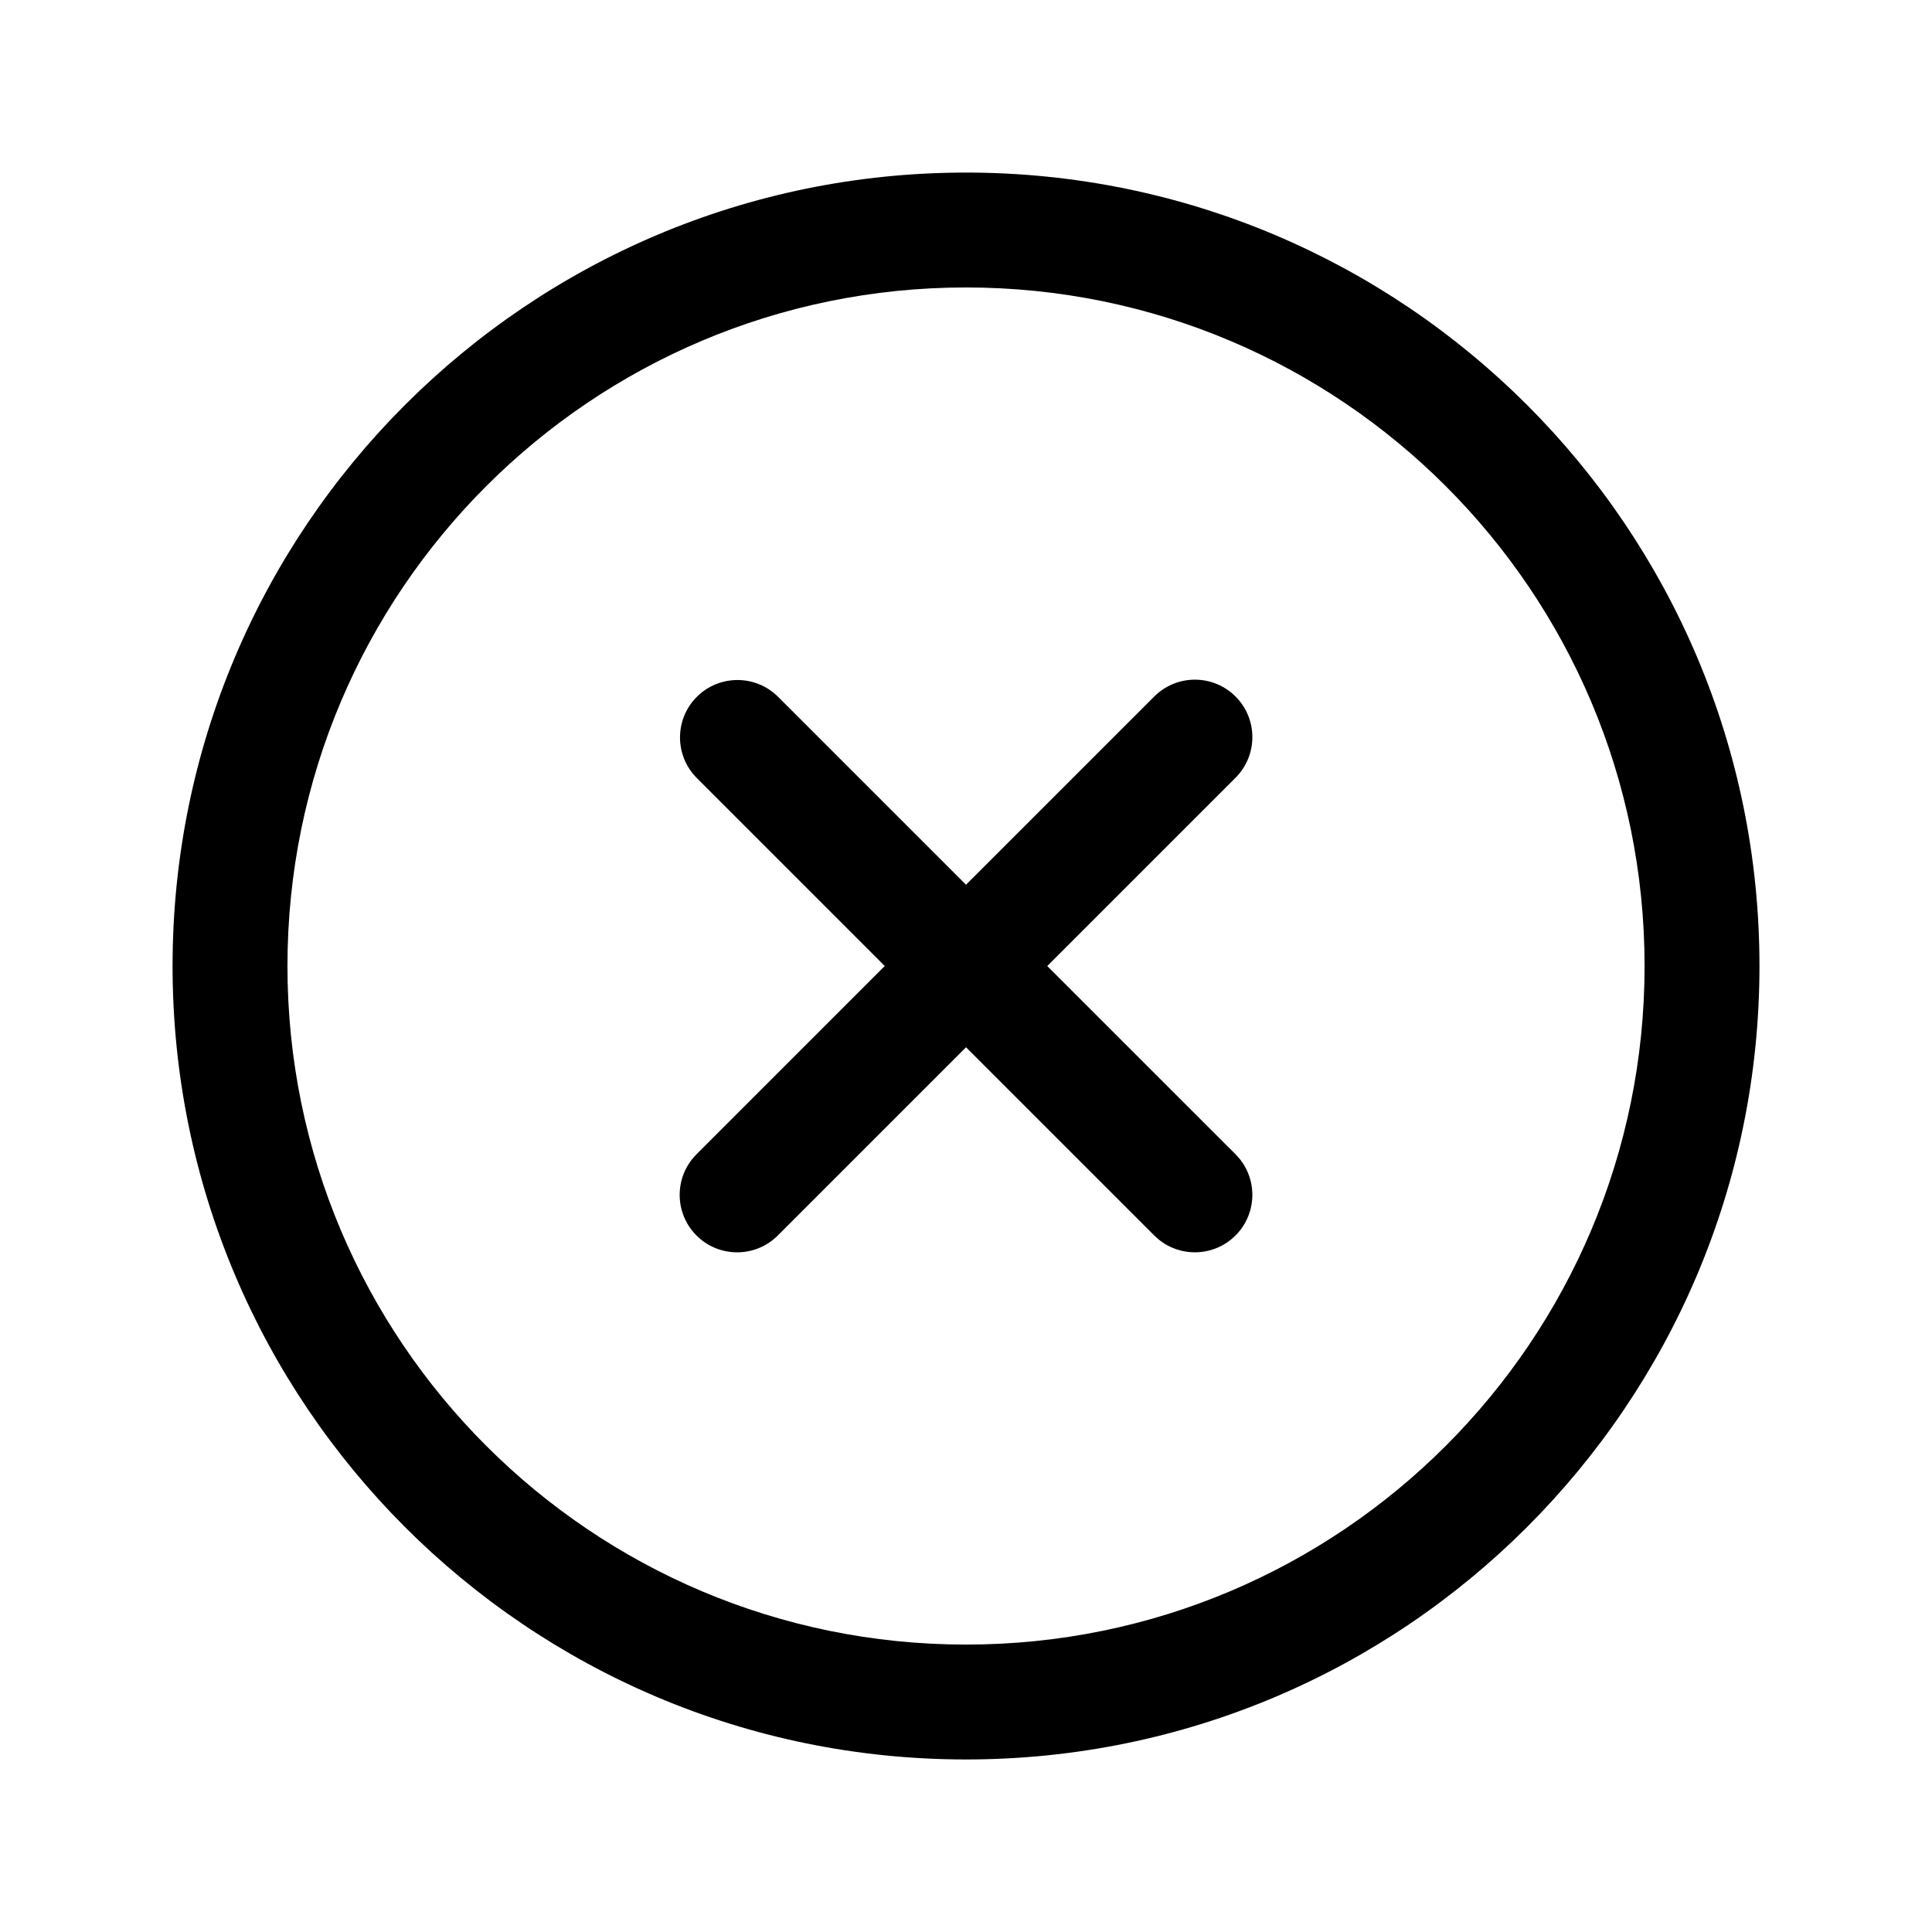
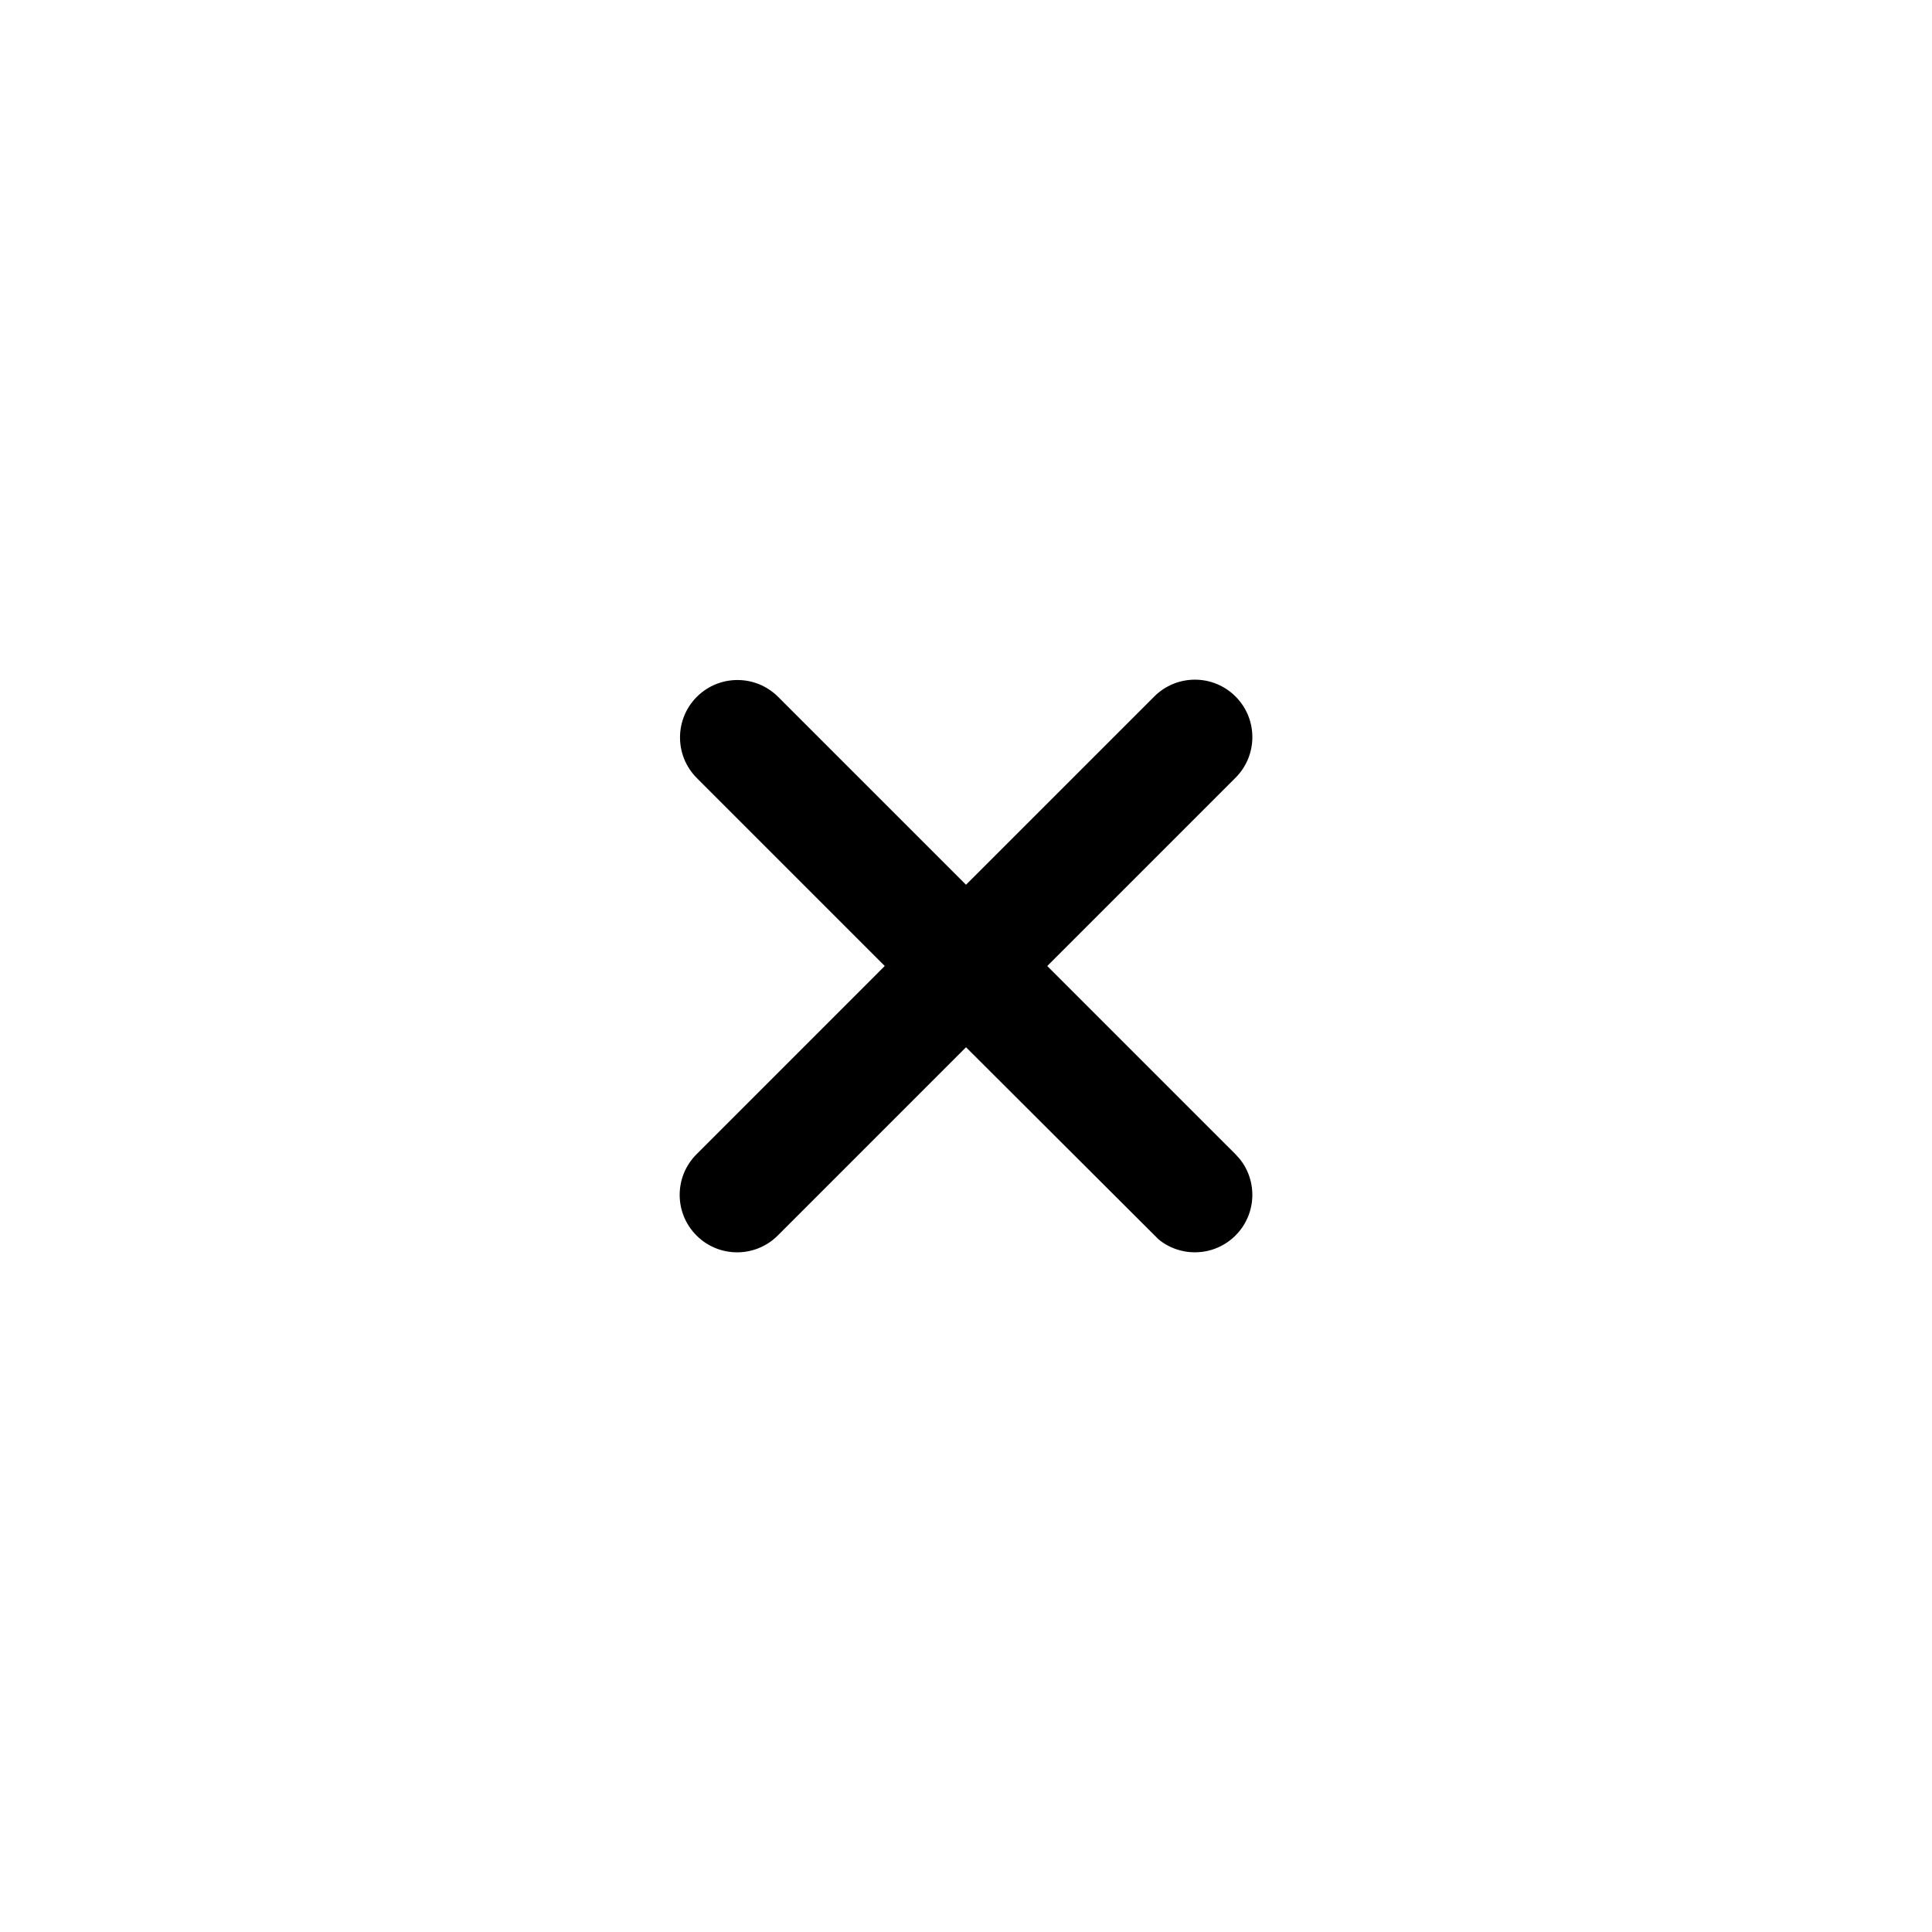
<svg xmlns="http://www.w3.org/2000/svg" width="56" height="56" viewBox="0 0 56 56" fill="none">
-   <path d="M33.458 20.188C34.108 19.538 35.162 19.538 35.812 20.188C36.463 20.838 36.463 21.893 35.812 22.544L30.355 28.001L35.812 33.457L35.927 33.584C36.46 34.238 36.421 35.202 35.812 35.811C35.202 36.42 34.238 36.459 33.584 35.926L33.457 35.811L28.001 30.355L22.544 35.812C21.894 36.462 20.839 36.462 20.189 35.812C19.538 35.162 19.538 34.107 20.189 33.457L25.645 28L20.198 22.552C19.548 21.902 19.548 20.848 20.198 20.198C20.849 19.548 21.903 19.548 22.553 20.198L28 25.645L33.458 20.188Z" fill="black" />
-   <path fill-rule="evenodd" clip-rule="evenodd" d="M28 5.002C40.702 5.002 50.999 15.298 50.999 28C50.999 40.701 40.702 50.999 28 50.999C15.299 50.998 5.002 40.701 5.002 28C5.002 15.298 15.299 5.002 28 5.002ZM28 8.332C17.138 8.332 8.332 17.137 8.332 28C8.332 38.862 17.138 47.668 28 47.669C38.862 47.669 47.669 38.862 47.669 28C47.669 17.137 38.862 8.332 28 8.332Z" fill="black" />
+   <path d="M33.458 20.188C34.108 19.538 35.162 19.538 35.812 20.188C36.463 20.838 36.463 21.893 35.812 22.544L30.355 28.001L35.812 33.457L35.927 33.584C36.46 34.238 36.421 35.202 35.812 35.811C35.202 36.42 34.238 36.459 33.584 35.926L28.001 30.355L22.544 35.812C21.894 36.462 20.839 36.462 20.189 35.812C19.538 35.162 19.538 34.107 20.189 33.457L25.645 28L20.198 22.552C19.548 21.902 19.548 20.848 20.198 20.198C20.849 19.548 21.903 19.548 22.553 20.198L28 25.645L33.458 20.188Z" fill="black" />
</svg>